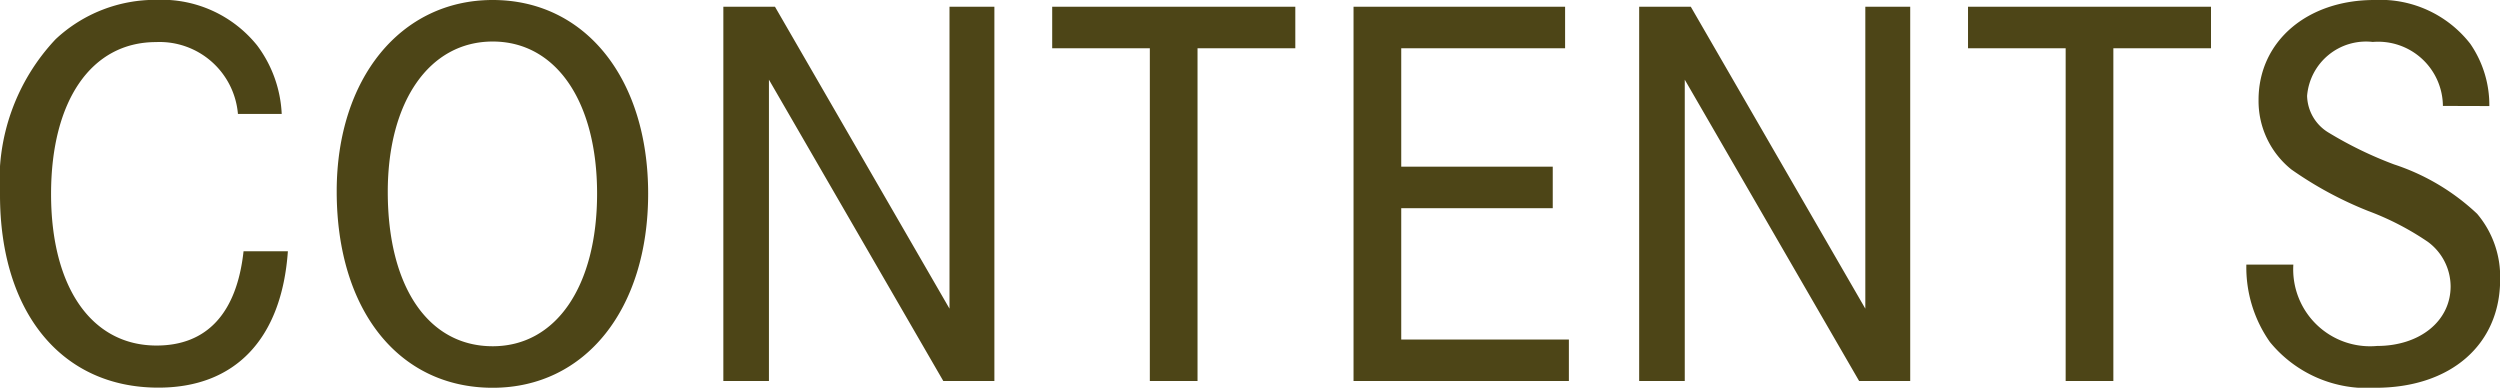
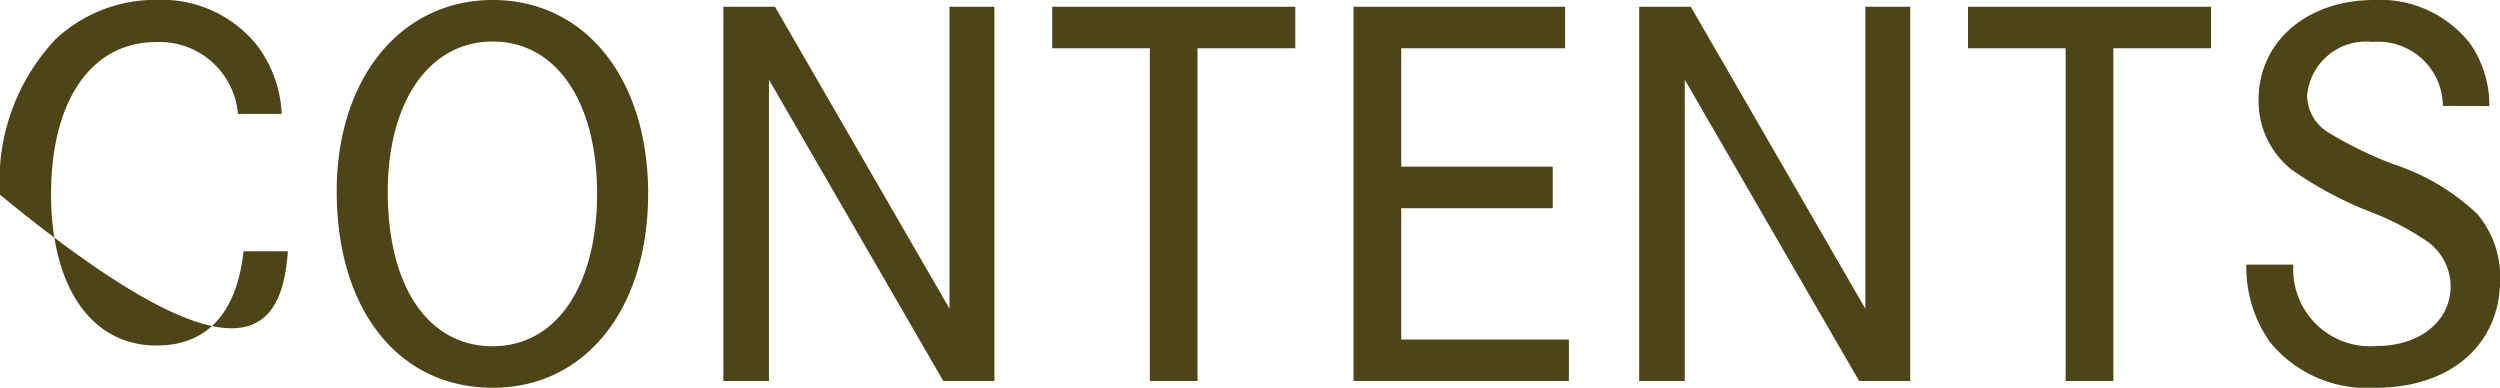
<svg xmlns="http://www.w3.org/2000/svg" width="71.28" height="11.056" viewBox="0 0 71.28 11.056">
-   <path id="menu_contents" d="M8.8-7.616a3.518,3.518,0,0,0-.7-1.952,3.49,3.49,0,0,0-2.864-1.3,4.163,4.163,0,0,0-2.88,1.12A5.873,5.873,0,0,0,.768-5.312c0,3.36,1.76,5.5,4.512,5.5C7.472.192,8.8-1.2,8.976-3.7H7.712c-.192,1.76-1.04,2.688-2.48,2.688-1.856,0-3.008-1.664-3.008-4.32C2.224-8,3.376-9.664,5.216-9.664A2.241,2.241,0,0,1,7.552-7.616Zm6.016-3.248c-2.624,0-4.448,2.24-4.448,5.456,0,3.376,1.76,5.6,4.448,5.6,2.64,0,4.432-2.24,4.432-5.536C19.248-8.624,17.456-10.864,14.816-10.864Zm0,1.184c1.808,0,2.976,1.712,2.976,4.336,0,2.64-1.168,4.352-2.976,4.352-1.84,0-2.992-1.7-2.992-4.4C11.824-7.968,13.008-9.68,14.816-9.68Zm6.576-.992V0h1.3V-8.592L27.664,0H29.12V-10.672H27.84v8.608l-4.976-8.608Zm9.376,0v1.184h2.784V0h1.36V-9.488H37.7v-1.184Zm9.952,4.56V-9.488h4.672v-1.184H39.36V0H45.5V-1.184H40.72V-4.928h4.32V-6.112Zm6.784-4.56V0h1.3V-8.592L53.776,0h1.456V-10.672h-1.28v8.608l-4.976-8.608Zm9.376,0v1.184h2.784V0h1.36V-9.488h2.784v-1.184ZM71.744-7.84A3.081,3.081,0,0,0,71.2-9.616a3.251,3.251,0,0,0-2.736-1.248c-1.92,0-3.3,1.184-3.3,2.848A2.5,2.5,0,0,0,66.1-6.032a10.568,10.568,0,0,0,2.192,1.184,7.949,7.949,0,0,1,1.7.88A1.585,1.585,0,0,1,70.64-2.7c0,.992-.88,1.7-2.1,1.7a2.192,2.192,0,0,1-2.384-2.32H64.816a3.7,3.7,0,0,0,.672,2.208A3.574,3.574,0,0,0,68.5.192c2.144,0,3.552-1.232,3.552-3.088a2.782,2.782,0,0,0-.656-1.872,6.328,6.328,0,0,0-2.368-1.408,11.013,11.013,0,0,1-1.856-.9,1.256,1.256,0,0,1-.624-1.056,1.685,1.685,0,0,1,1.872-1.536,1.846,1.846,0,0,1,2,1.824Z" transform="translate(-0.768 10.864)" fill="#4d4517" />
+   <path id="menu_contents" d="M8.8-7.616a3.518,3.518,0,0,0-.7-1.952,3.49,3.49,0,0,0-2.864-1.3,4.163,4.163,0,0,0-2.88,1.12A5.873,5.873,0,0,0,.768-5.312C7.472.192,8.8-1.2,8.976-3.7H7.712c-.192,1.76-1.04,2.688-2.48,2.688-1.856,0-3.008-1.664-3.008-4.32C2.224-8,3.376-9.664,5.216-9.664A2.241,2.241,0,0,1,7.552-7.616Zm6.016-3.248c-2.624,0-4.448,2.24-4.448,5.456,0,3.376,1.76,5.6,4.448,5.6,2.64,0,4.432-2.24,4.432-5.536C19.248-8.624,17.456-10.864,14.816-10.864Zm0,1.184c1.808,0,2.976,1.712,2.976,4.336,0,2.64-1.168,4.352-2.976,4.352-1.84,0-2.992-1.7-2.992-4.4C11.824-7.968,13.008-9.68,14.816-9.68Zm6.576-.992V0h1.3V-8.592L27.664,0H29.12V-10.672H27.84v8.608l-4.976-8.608Zm9.376,0v1.184h2.784V0h1.36V-9.488H37.7v-1.184Zm9.952,4.56V-9.488h4.672v-1.184H39.36V0H45.5V-1.184H40.72V-4.928h4.32V-6.112Zm6.784-4.56V0h1.3V-8.592L53.776,0h1.456V-10.672h-1.28v8.608l-4.976-8.608Zm9.376,0v1.184h2.784V0h1.36V-9.488h2.784v-1.184ZM71.744-7.84A3.081,3.081,0,0,0,71.2-9.616a3.251,3.251,0,0,0-2.736-1.248c-1.92,0-3.3,1.184-3.3,2.848A2.5,2.5,0,0,0,66.1-6.032a10.568,10.568,0,0,0,2.192,1.184,7.949,7.949,0,0,1,1.7.88A1.585,1.585,0,0,1,70.64-2.7c0,.992-.88,1.7-2.1,1.7a2.192,2.192,0,0,1-2.384-2.32H64.816a3.7,3.7,0,0,0,.672,2.208A3.574,3.574,0,0,0,68.5.192c2.144,0,3.552-1.232,3.552-3.088a2.782,2.782,0,0,0-.656-1.872,6.328,6.328,0,0,0-2.368-1.408,11.013,11.013,0,0,1-1.856-.9,1.256,1.256,0,0,1-.624-1.056,1.685,1.685,0,0,1,1.872-1.536,1.846,1.846,0,0,1,2,1.824Z" transform="translate(-0.768 10.864)" fill="#4d4517" />
</svg>